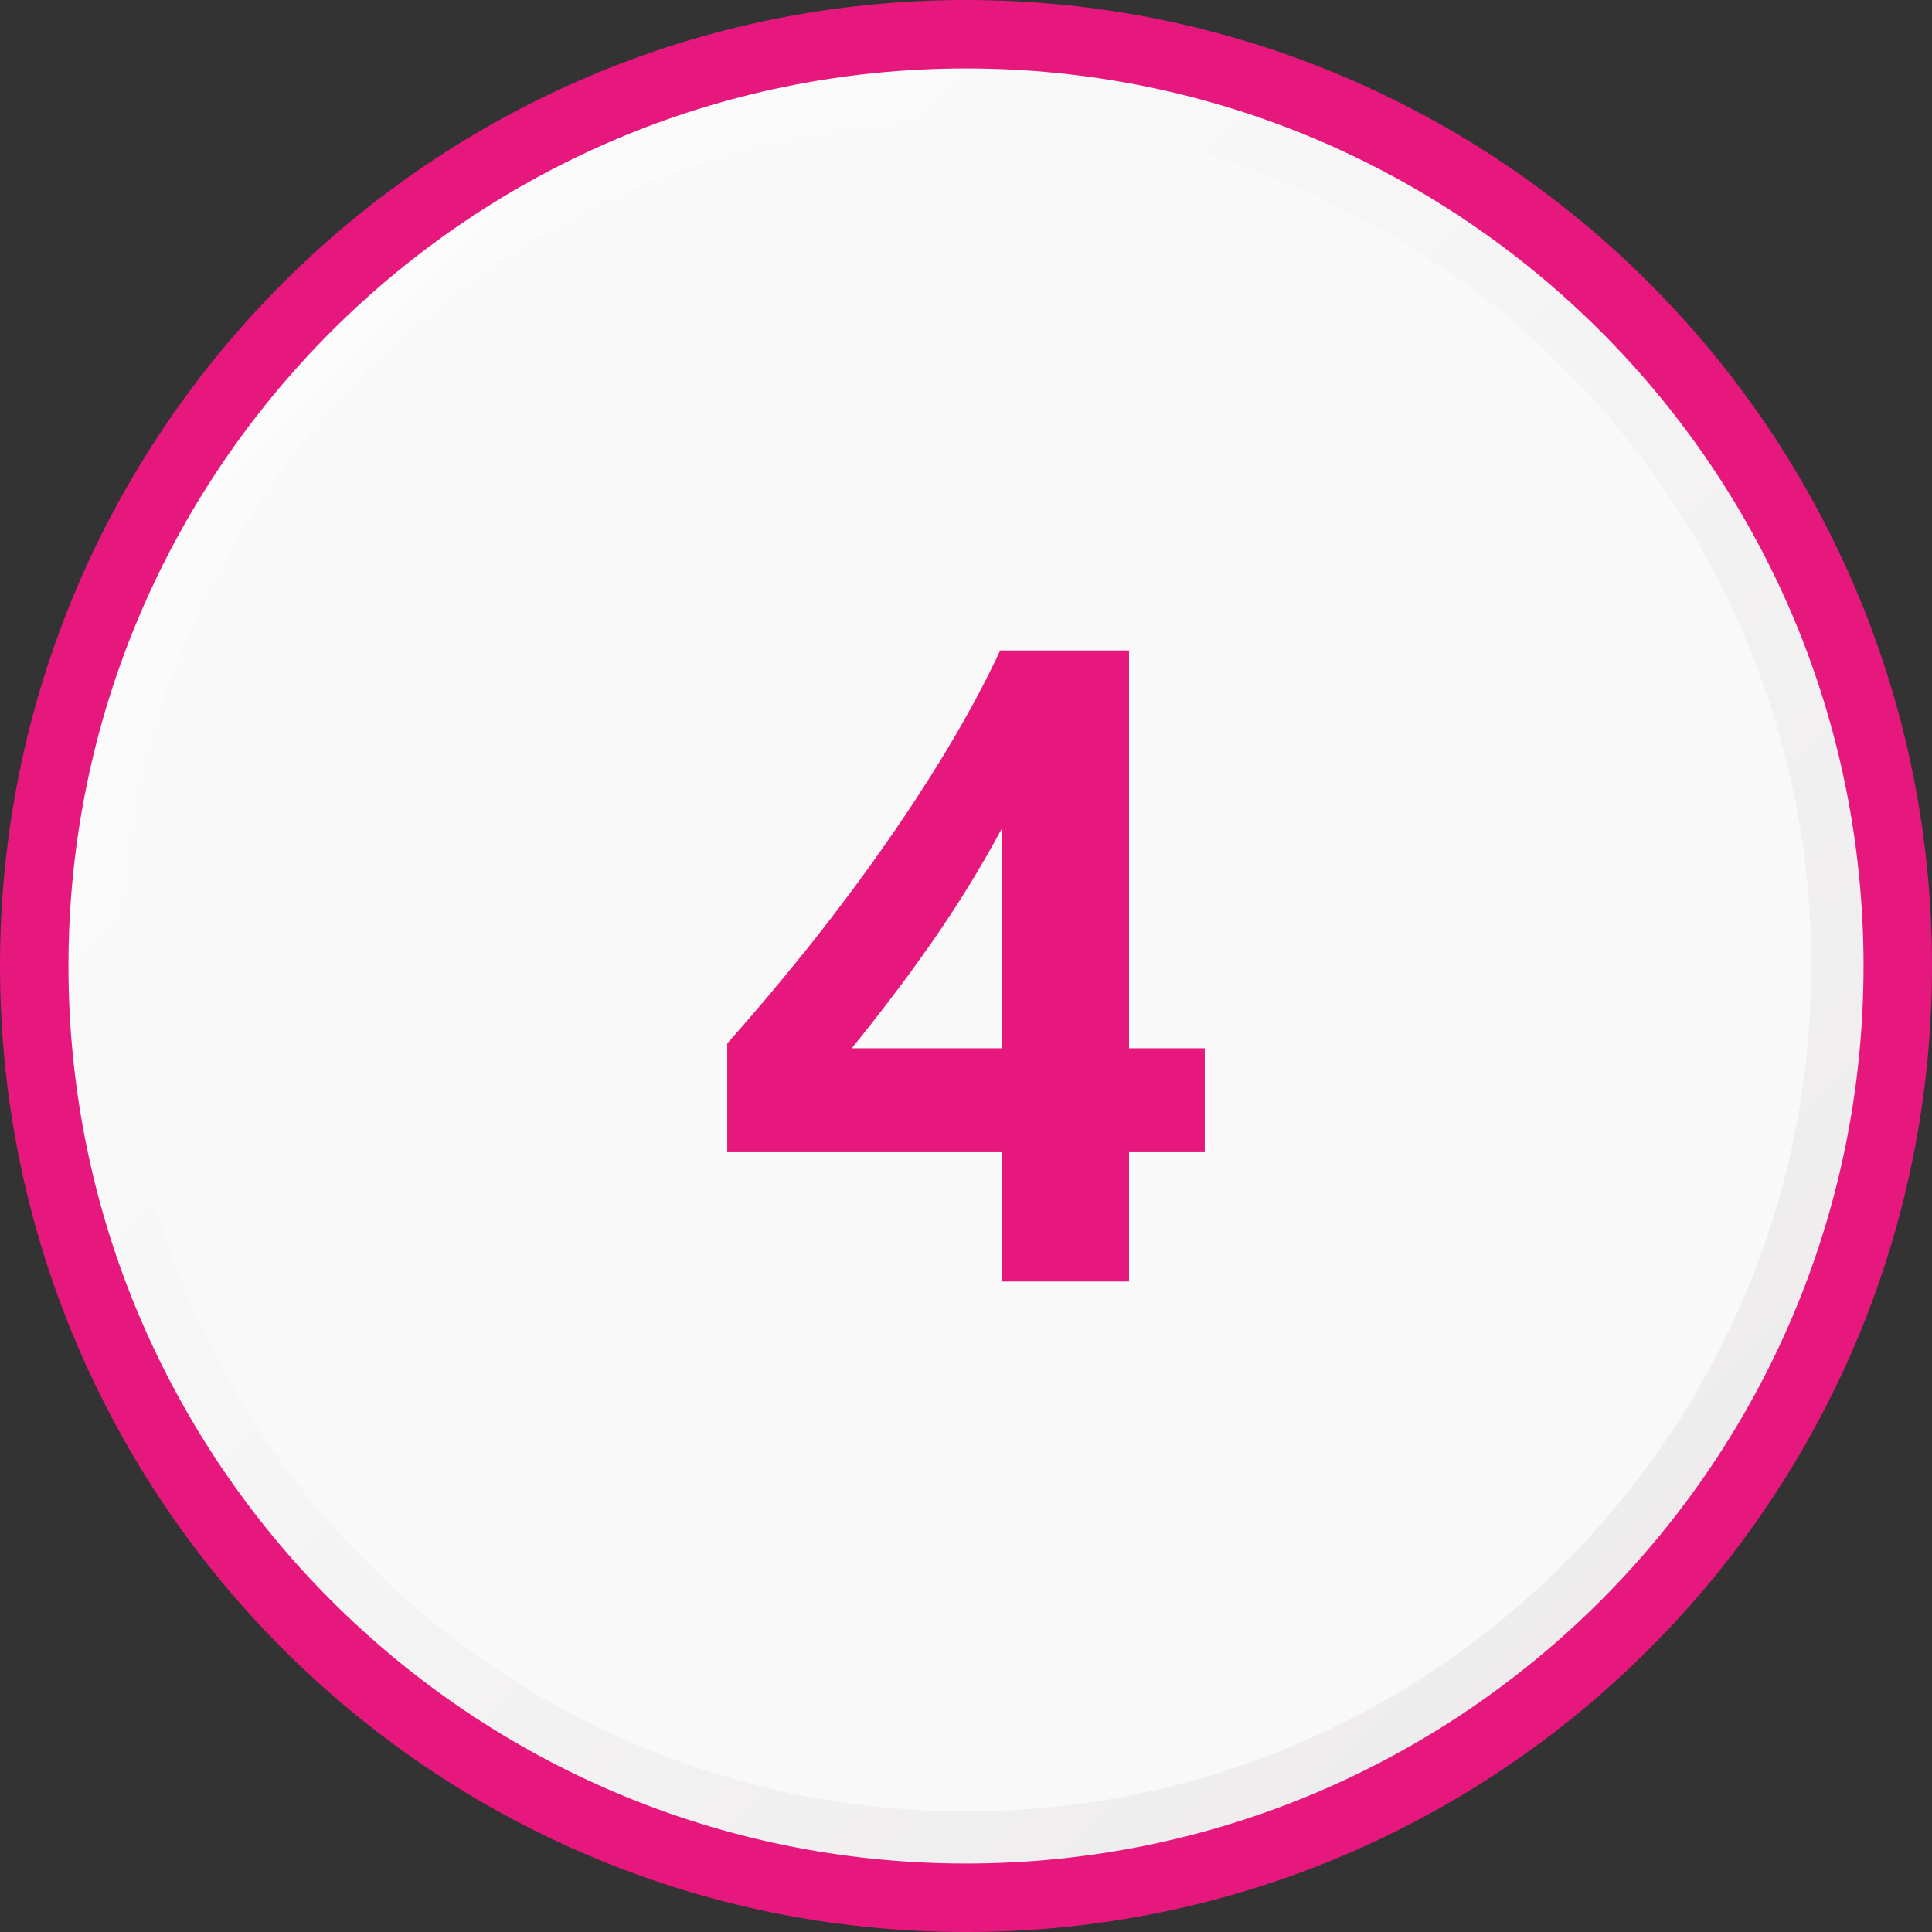
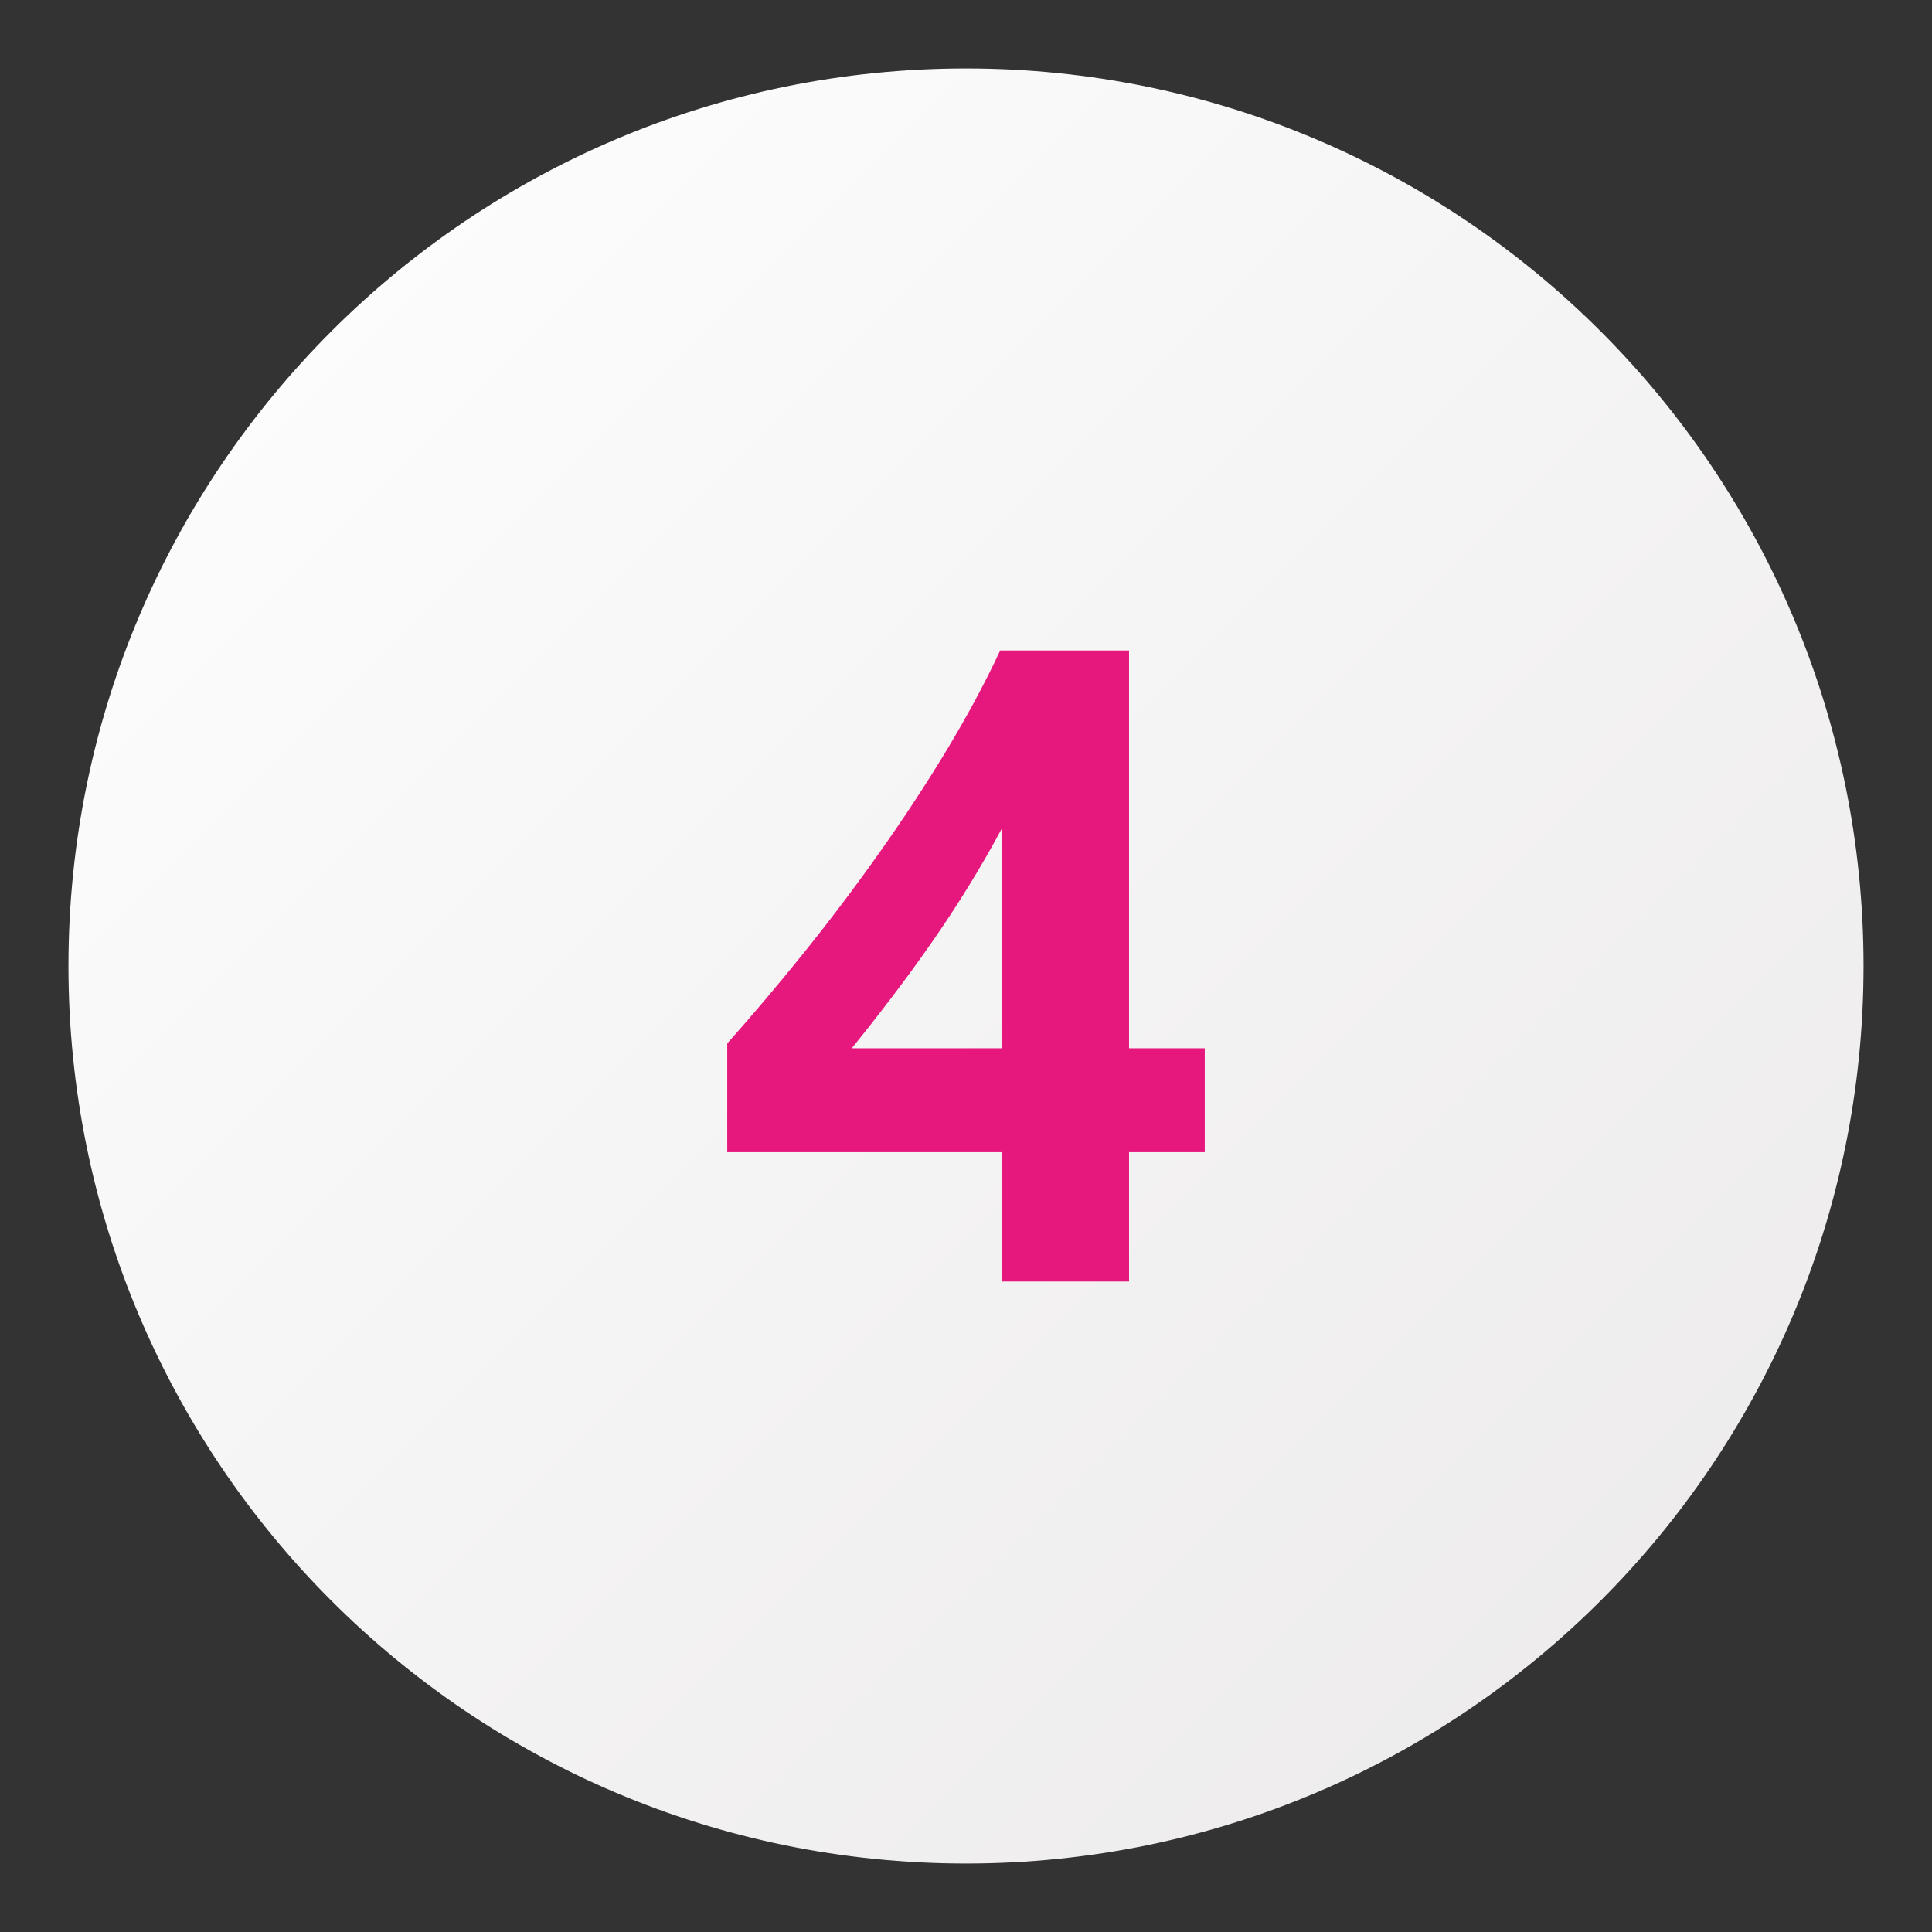
<svg xmlns="http://www.w3.org/2000/svg" xml:space="preserve" width="150px" height="150px" version="1.1" style="shape-rendering:geometricPrecision; text-rendering:geometricPrecision; image-rendering:optimizeQuality; fill-rule:evenodd; clip-rule:evenodd" viewBox="0 0 1089.66 1089.66">
  <rect x="0" y="0" width="1089.66" height="1089.66" fill="#333333" stroke="none" />
  <defs>
    <style type="text/css">
   
    .fil0 {fill:#E6187E;fill-rule:nonzero}
    .fil2 {fill:#F9F9F9;fill-rule:nonzero}
    .fil1 {fill:url(#id0);fill-rule:nonzero}
   
  </style>
    <linearGradient id="id0" gradientUnits="userSpaceOnUse" x1="1051.05" y1="1051.05" x2="38.61" y2="38.61">
      <stop offset="0" style="stop-opacity:1; stop-color:#EBE9E9" />
      <stop offset="1" style="stop-opacity:1; stop-color:white" />
    </linearGradient>
  </defs>
  <g id="Layer_x0020_1">
-     <path class="fil0" d="M544.83 0c300.9,0 544.83,243.93 544.83,544.83 0,300.9 -243.93,544.83 -544.83,544.83 -300.91,0 -544.83,-243.93 -544.83,-544.83 0,-300.9 243.92,-544.83 544.83,-544.83z" />
    <path class="fil1" d="M544.83 38.61c279.57,0 506.22,226.64 506.22,506.22 0,279.57 -226.65,506.22 -506.22,506.22 -279.58,0 -506.22,-226.65 -506.22,-506.22 0,-279.58 226.64,-506.22 506.22,-506.22z" />
-     <path class="fil2" d="M544.83 68.05c263.32,0 476.79,213.46 476.79,476.78 0,263.32 -213.47,476.79 -476.79,476.79 -263.32,0 -476.78,-213.47 -476.78,-476.79 0,-263.32 213.46,-476.78 476.78,-476.78z" />
+     <path class="fil2" d="M544.83 68.05z" />
    <path class="fil0" d="M636.79 366.88l0 224.34 42.7 0 0 58.62 -42.7 0 0 72.94 -71.5 0 0 -72.94 -155.12 0 0 -61.34c13.72,-15.42 27.95,-32.19 42.7,-50.49 14.74,-18.29 28.97,-37.11 42.7,-56.51 13.72,-19.31 26.51,-38.8 38.38,-58.45 11.77,-19.57 21.85,-38.29 30.16,-56.17l72.68 0zm-156.39 224.34l84.89 0 0 -124.37c-5.76,10.76 -12.03,21.68 -18.81,32.7 -6.77,11.01 -13.89,21.86 -21.35,32.53 -7.45,10.68 -14.99,21.01 -22.62,31.01 -7.62,9.99 -15,19.4 -22.11,28.13z" />
  </g>
</svg>